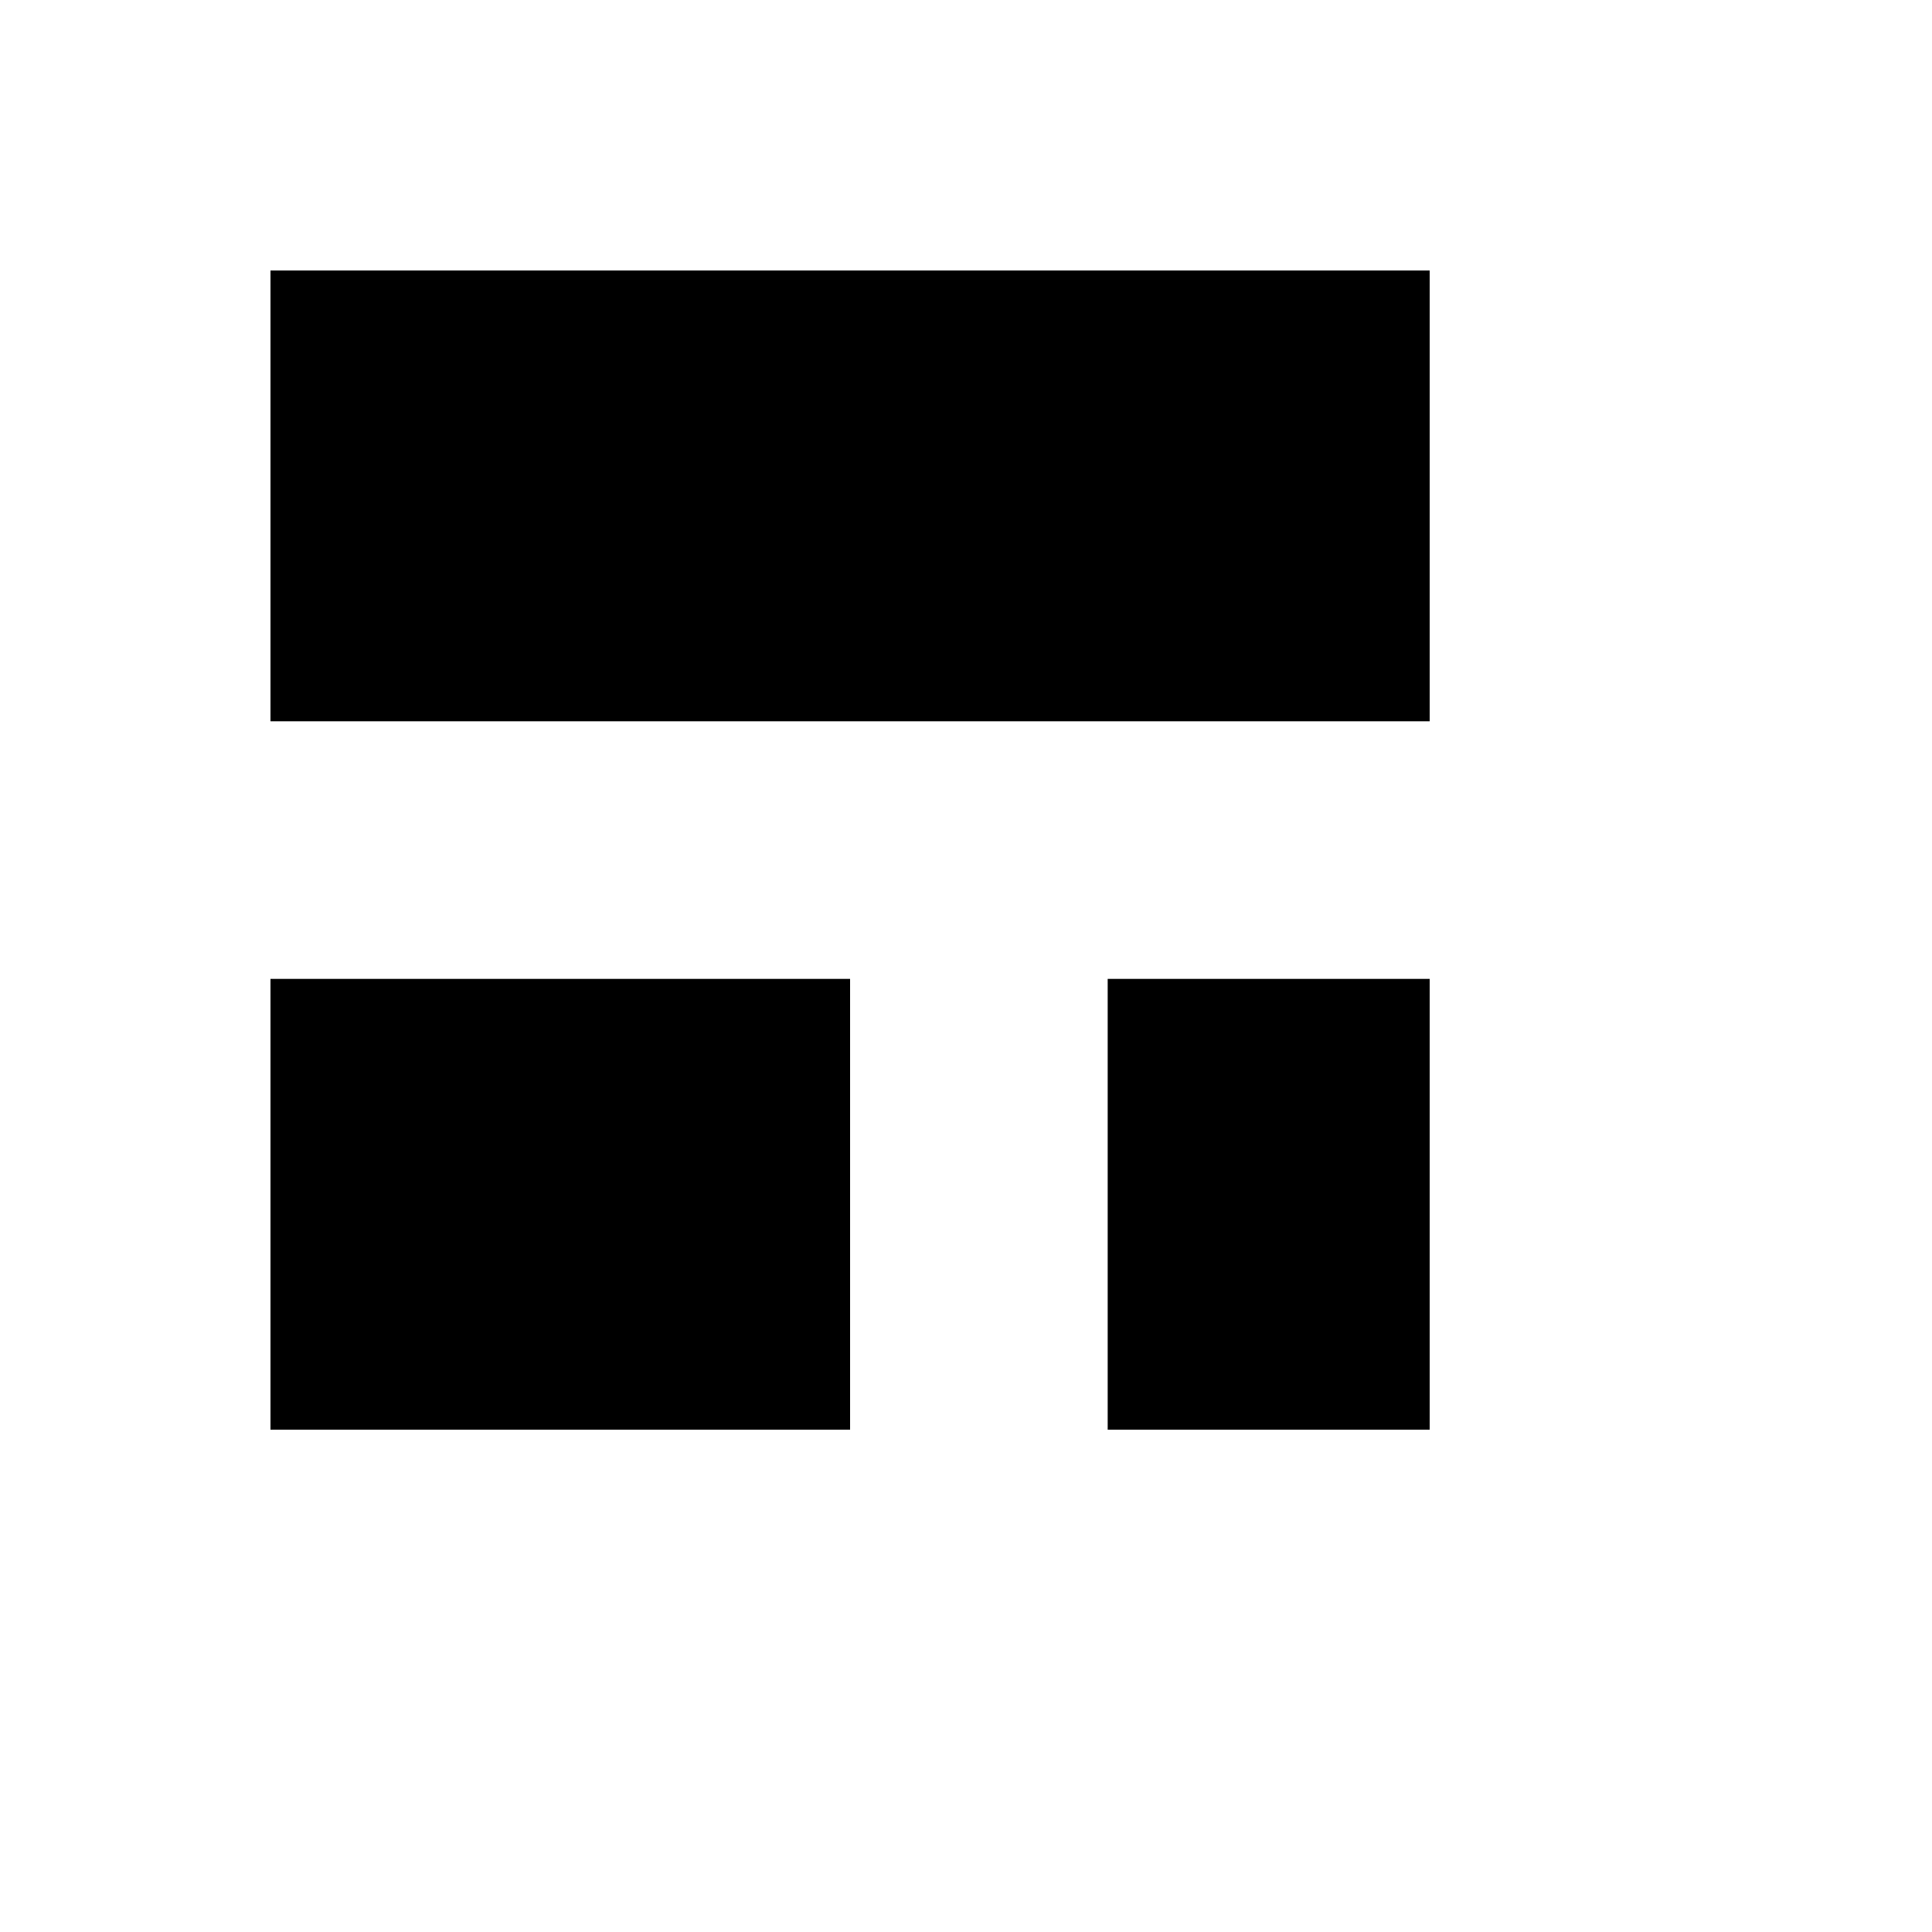
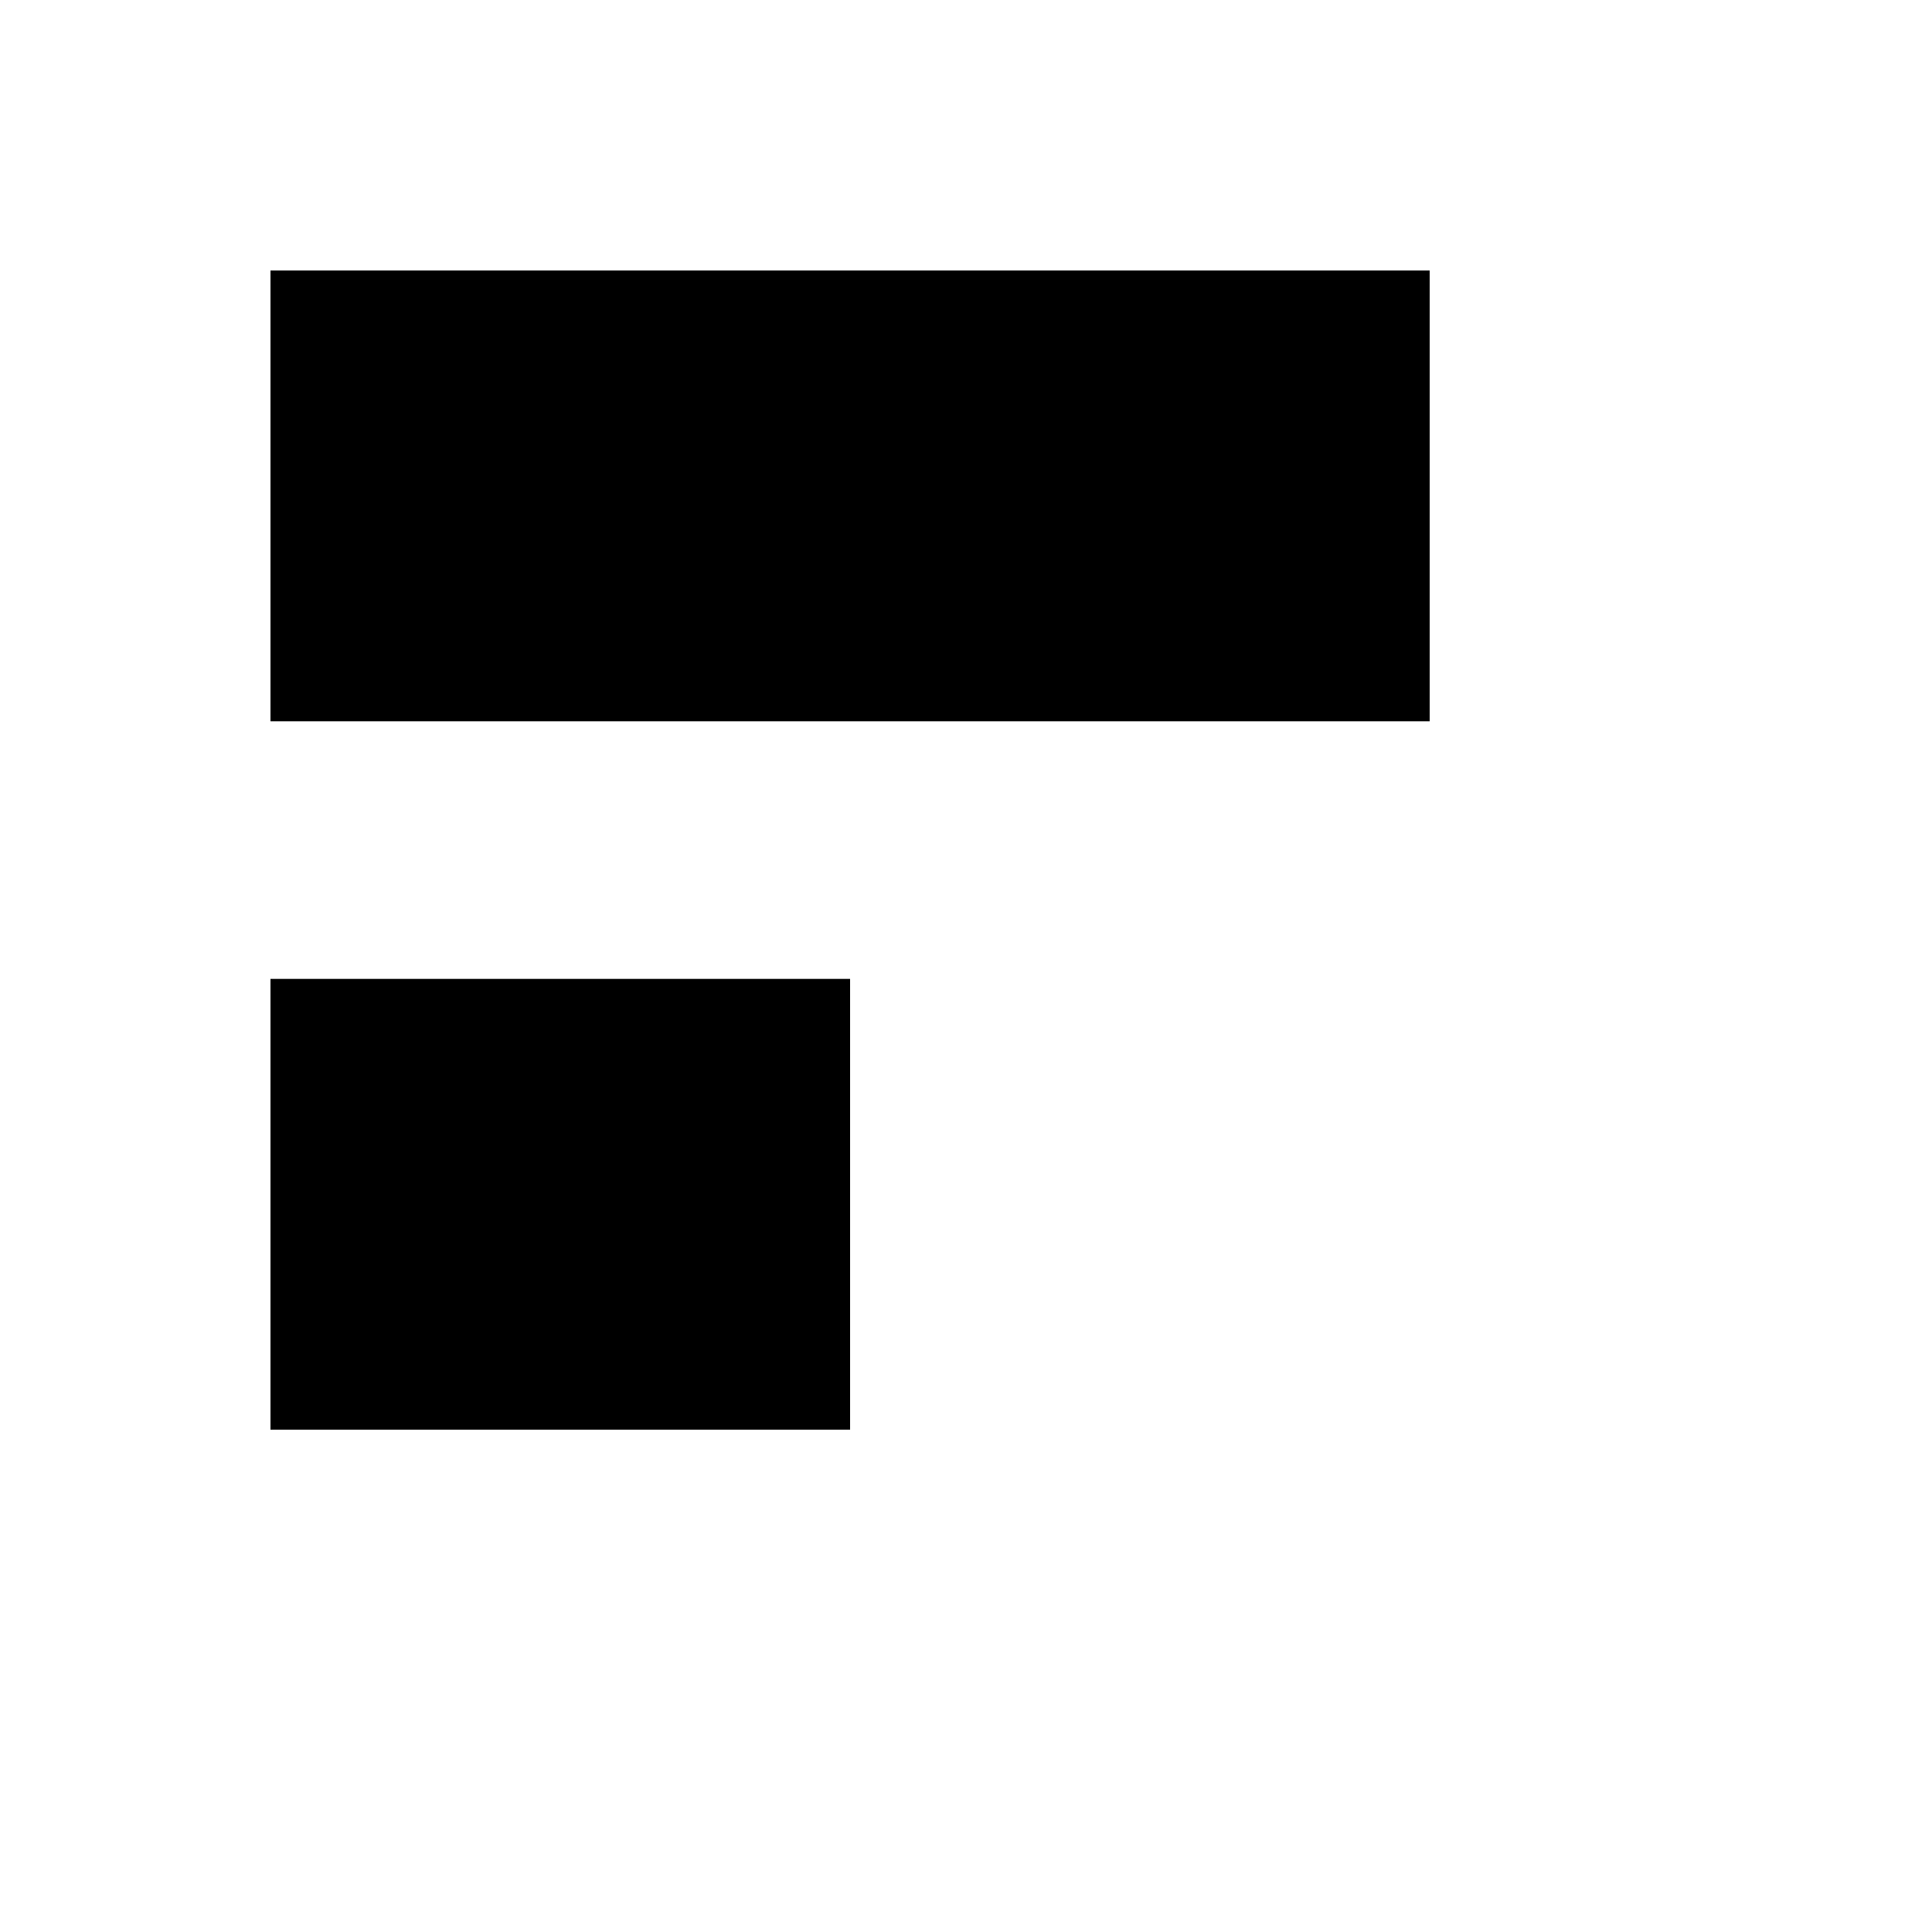
<svg xmlns="http://www.w3.org/2000/svg" version="1.1" width="100%" height="100%" id="svgWorkerArea" viewBox="-25 -25 625 625" style="background: white;">
  <defs id="defsdoc">
    <pattern id="patternBool" x="0" y="0" width="10" height="10" patternUnits="userSpaceOnUse" patternTransform="rotate(35)">
      <circle cx="5" cy="5" r="4" style="stroke: none;fill: #ff000070;" />
    </pattern>
  </defs>
  <g id="fileImp-135727183" class="cosito">
    <path id="pathImp-605830384" class="grouped" d="M437.5 62.5C437.5 62.5 62.5 62.5 62.5 62.5 62.5 62.5 62.5 208.333 62.5 208.333 62.5 208.333 437.5 208.333 437.5 208.333 437.5 208.333 437.5 62.5 437.5 62.5 437.5 62.5 437.5 62.5 437.5 62.5" />
-     <path id="pathImp-811335824" class="grouped" d="M437.5 291.667C437.5 291.667 333.333 291.667 333.333 291.667 333.333 291.667 333.333 437.5 333.333 437.5 333.333 437.5 437.5 437.5 437.5 437.5 437.5 437.5 437.5 291.667 437.5 291.667 437.5 291.667 437.5 291.667 437.5 291.667" />
    <path id="pathImp-810500813" class="grouped" d="M250 291.667C250 291.667 62.5 291.667 62.5 291.667 62.5 291.667 62.5 437.5 62.5 437.5 62.5 437.5 250 437.5 250 437.5 250 437.5 250 291.667 250 291.667 250 291.667 250 291.667 250 291.667" />
  </g>
</svg>